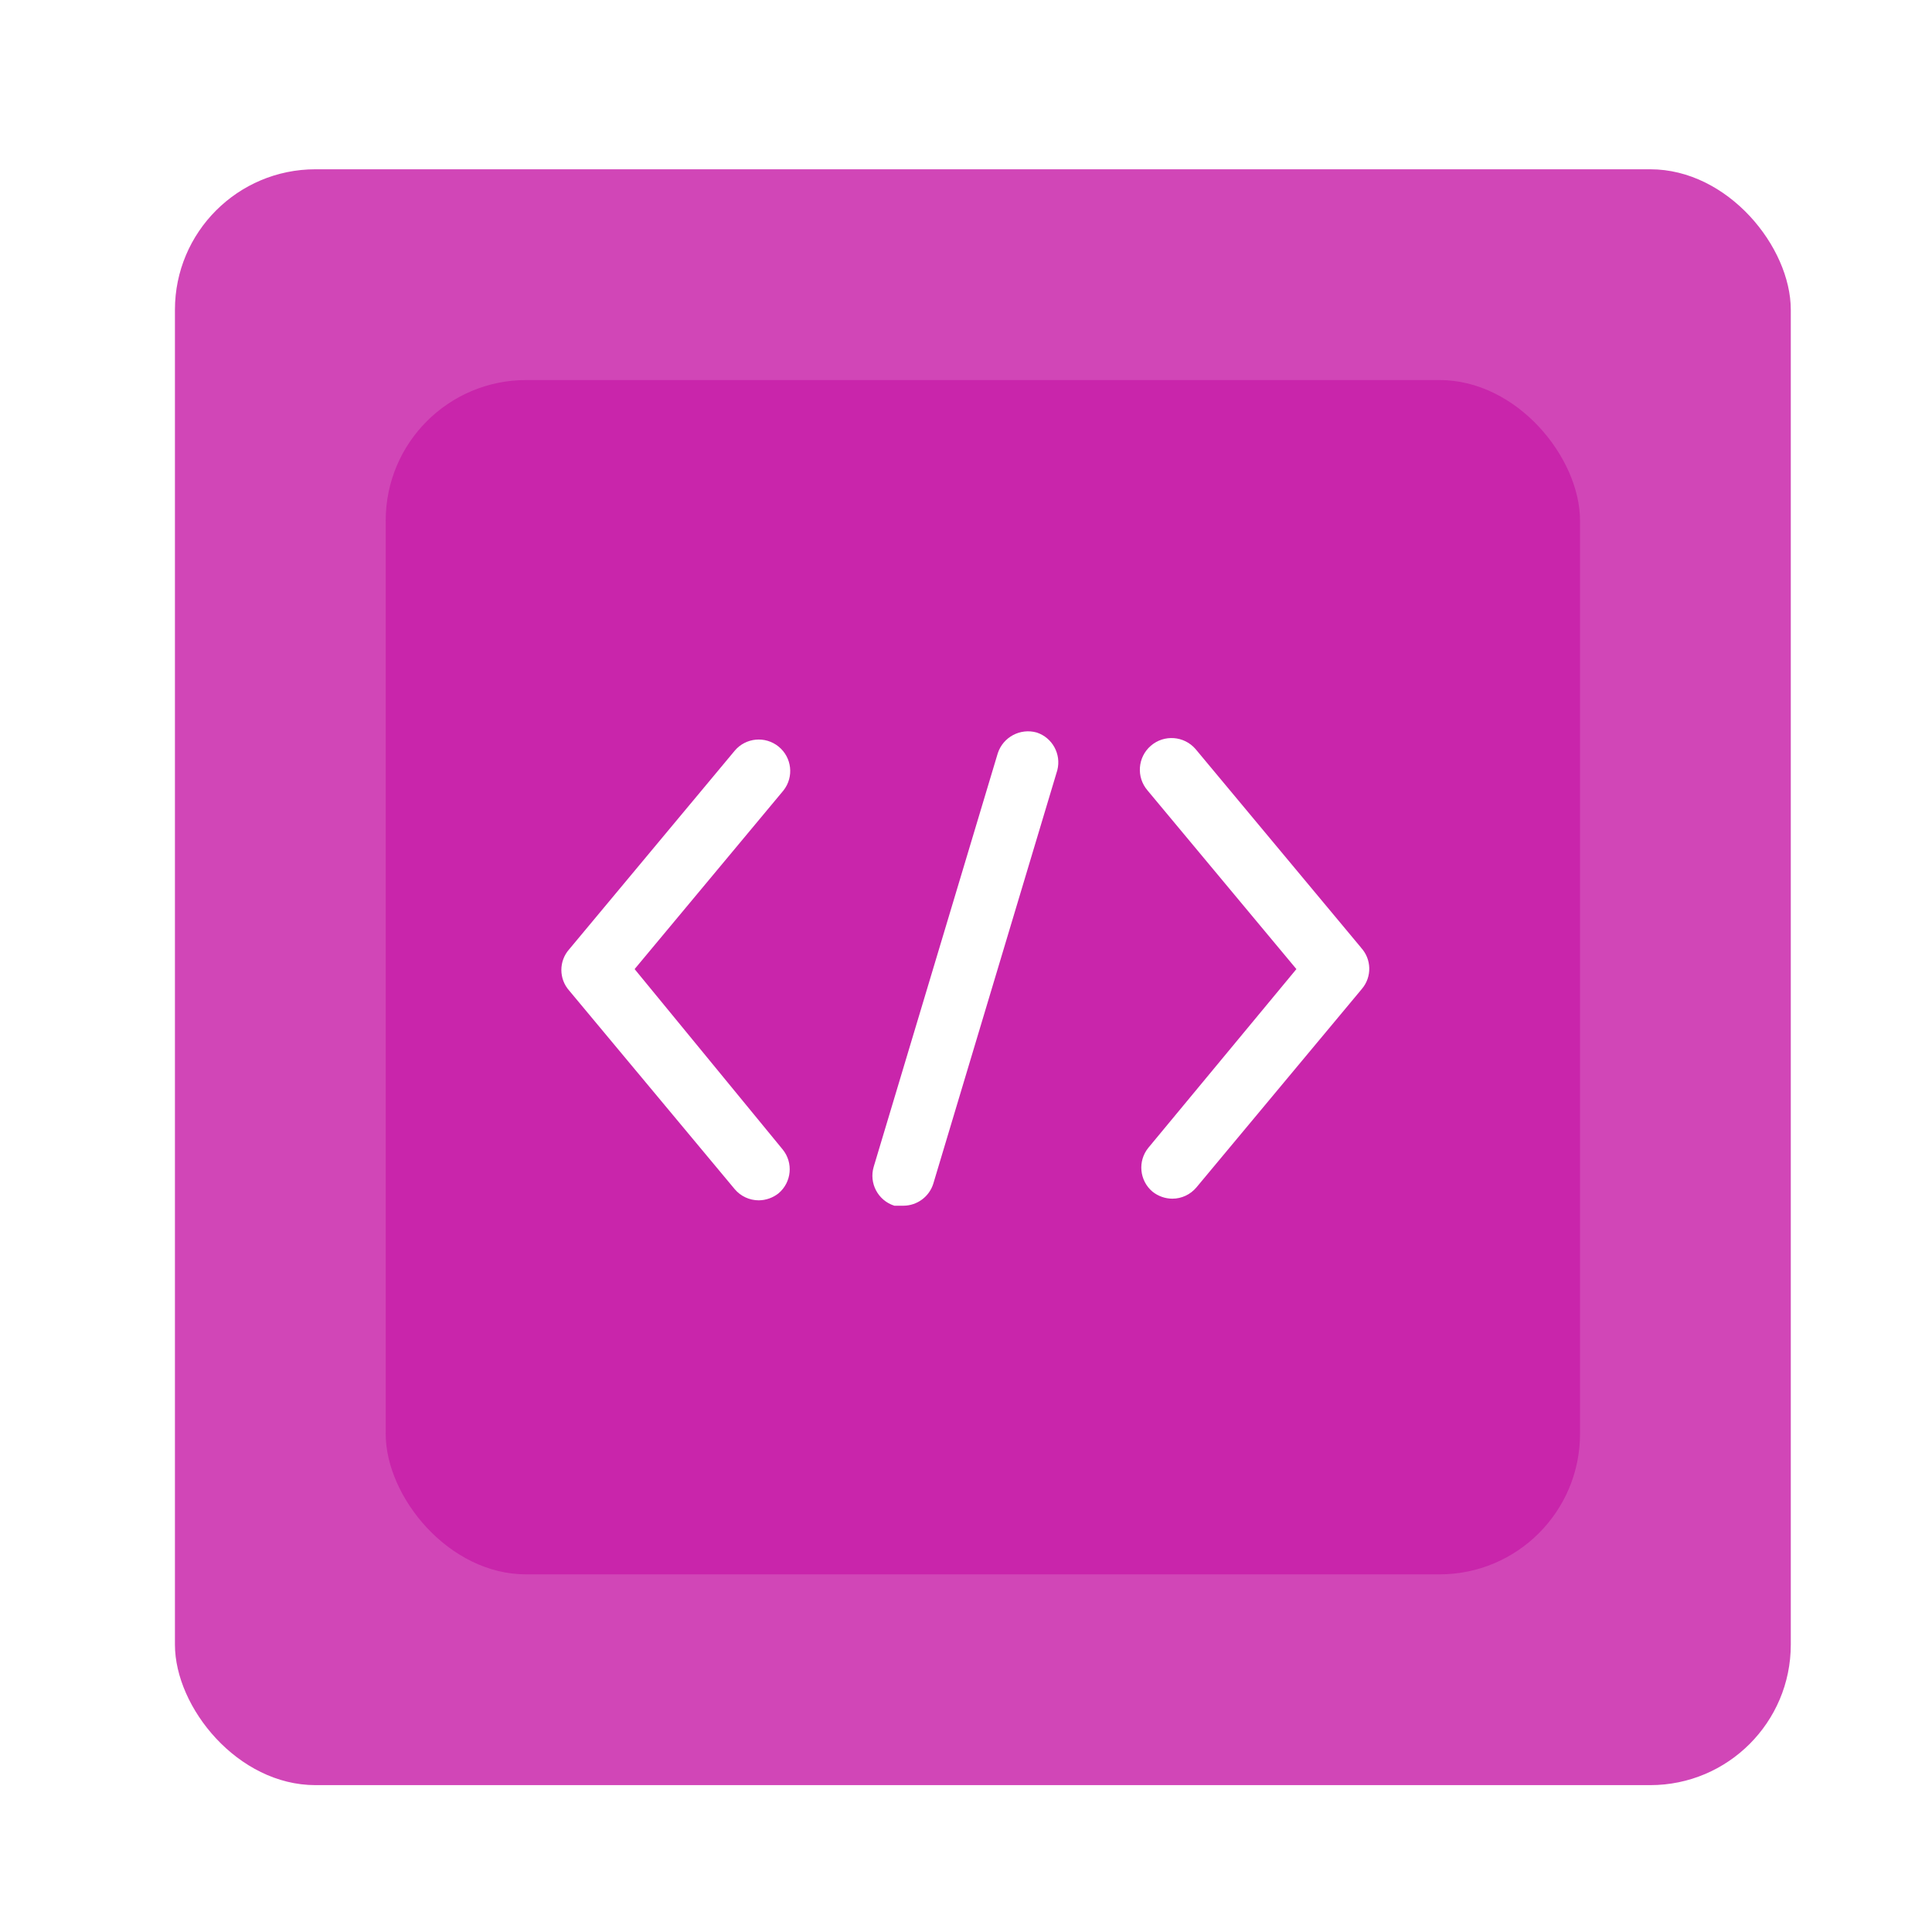
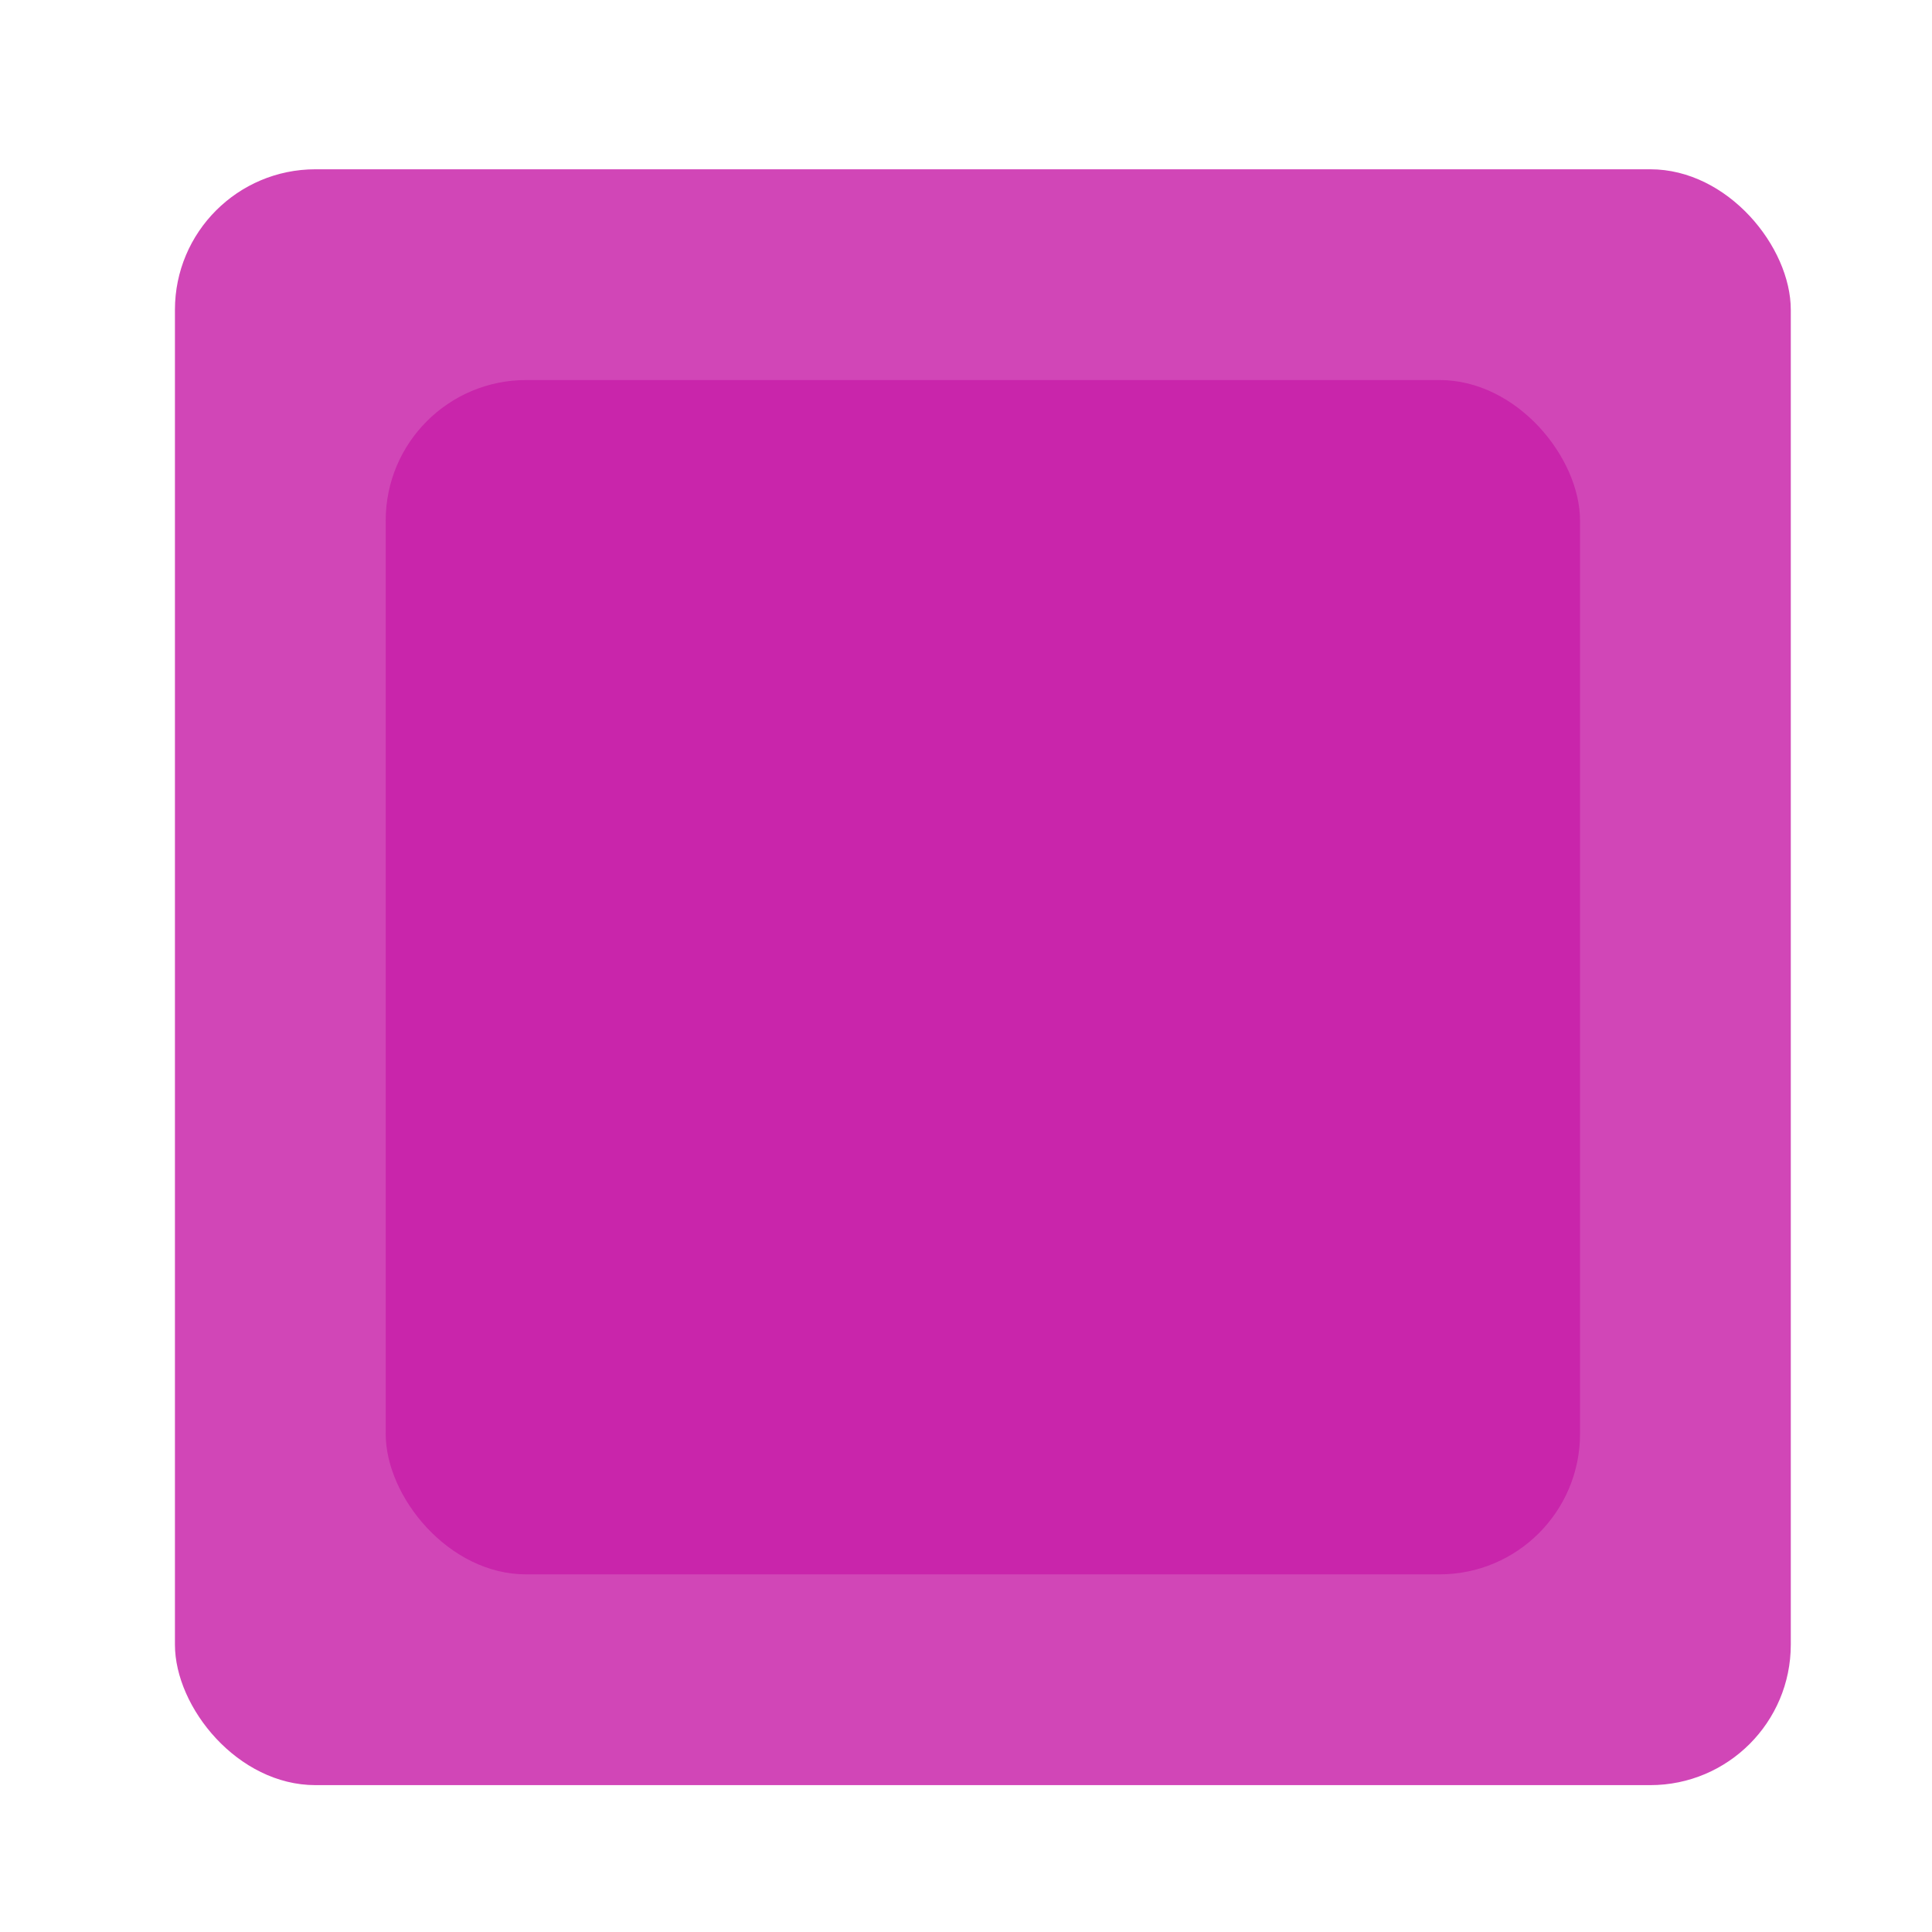
<svg xmlns="http://www.w3.org/2000/svg" width="55" height="55" viewBox="0 0 55 55" fill="none">
  <rect x="4.98" y="4.819" width="46" height="46" rx="4" fill="#D146B7" />
  <g filter="url(#filter0_d_762_1909)">
    <rect x="10.98" y="10.819" width="34" height="34" rx="4" fill="#C925AB" />
  </g>
-   <path d="M38.768 28.154L34.057 33.806C33.887 34.007 33.638 34.124 33.374 34.124C33.168 34.123 32.97 34.052 32.809 33.924C32.436 33.609 32.383 33.054 32.691 32.675L36.906 27.588L32.667 22.501C32.343 22.124 32.385 21.555 32.762 21.23C33.139 20.904 33.708 20.947 34.034 21.323L38.745 26.976H38.743C39.05 27.306 39.06 27.813 38.768 28.154ZM22.164 21.253C21.785 20.946 21.23 20.998 20.916 21.371L16.205 27.023C15.906 27.359 15.906 27.866 16.205 28.201L20.916 33.853C21.085 34.054 21.335 34.17 21.599 34.171C21.804 34.169 22.003 34.099 22.164 33.971C22.536 33.656 22.589 33.102 22.281 32.723L18.066 27.588L22.305 22.501C22.607 22.116 22.544 21.561 22.164 21.253ZM29.512 20.853C29.045 20.722 28.557 20.981 28.405 21.442L24.872 33.218C24.734 33.684 24.996 34.177 25.46 34.324H25.72C26.107 34.322 26.451 34.07 26.568 33.7L30.1 21.924C30.216 21.468 29.959 20.999 29.512 20.853Z" fill="white" />
  <defs>
    <filter id="filter0_d_762_1909" x="0.98" y="0.819" width="54" height="54" filterUnits="userSpaceOnUse" color-interpolation-filters="sRGB">
      <feFlood flood-opacity="0" result="BackgroundImageFix" />
      <feColorMatrix in="SourceAlpha" type="matrix" values="0 0 0 0 0 0 0 0 0 0 0 0 0 0 0 0 0 0 127 0" result="hardAlpha" />
      <feOffset />
      <feGaussianBlur stdDeviation="5" />
      <feComposite in2="hardAlpha" operator="out" />
      <feColorMatrix type="matrix" values="0 0 0 0 1 0 0 0 0 1 0 0 0 0 1 0 0 0 0.25 0" />
      <feBlend mode="normal" in2="BackgroundImageFix" result="effect1_dropShadow_762_1909" />
      <feBlend mode="normal" in="SourceGraphic" in2="effect1_dropShadow_762_1909" result="shape" />
    </filter>
  </defs>
</svg>